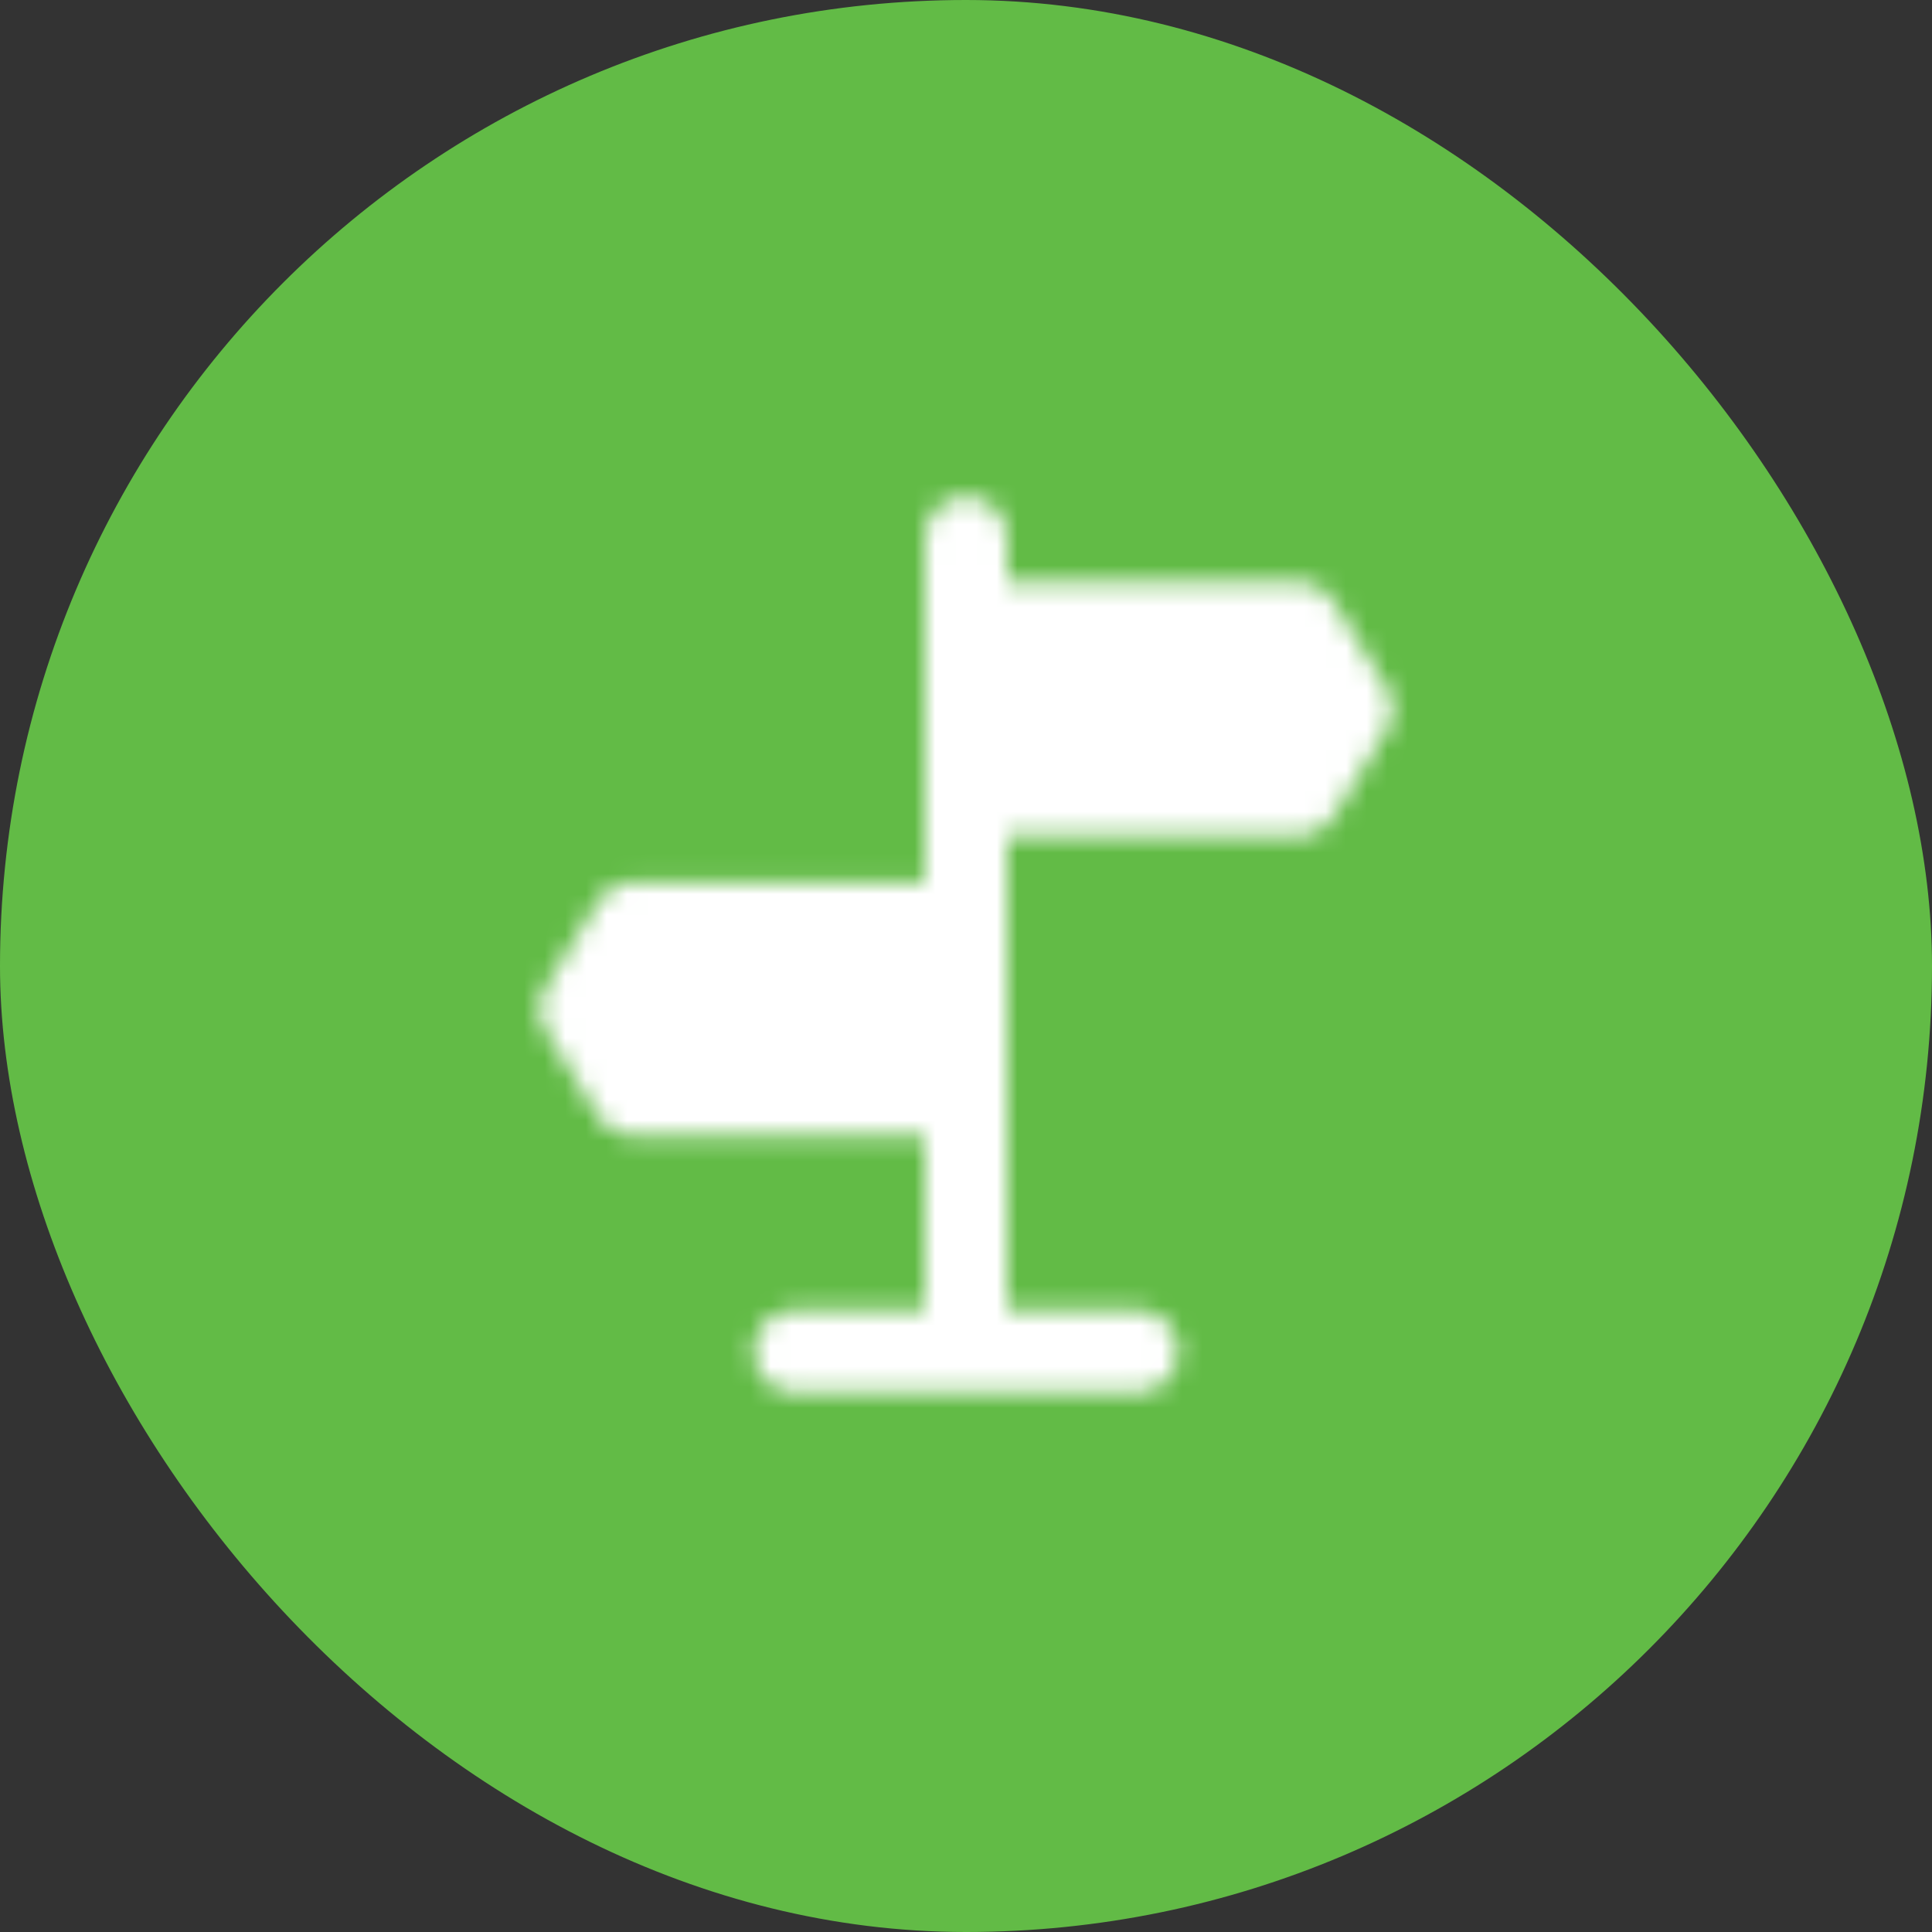
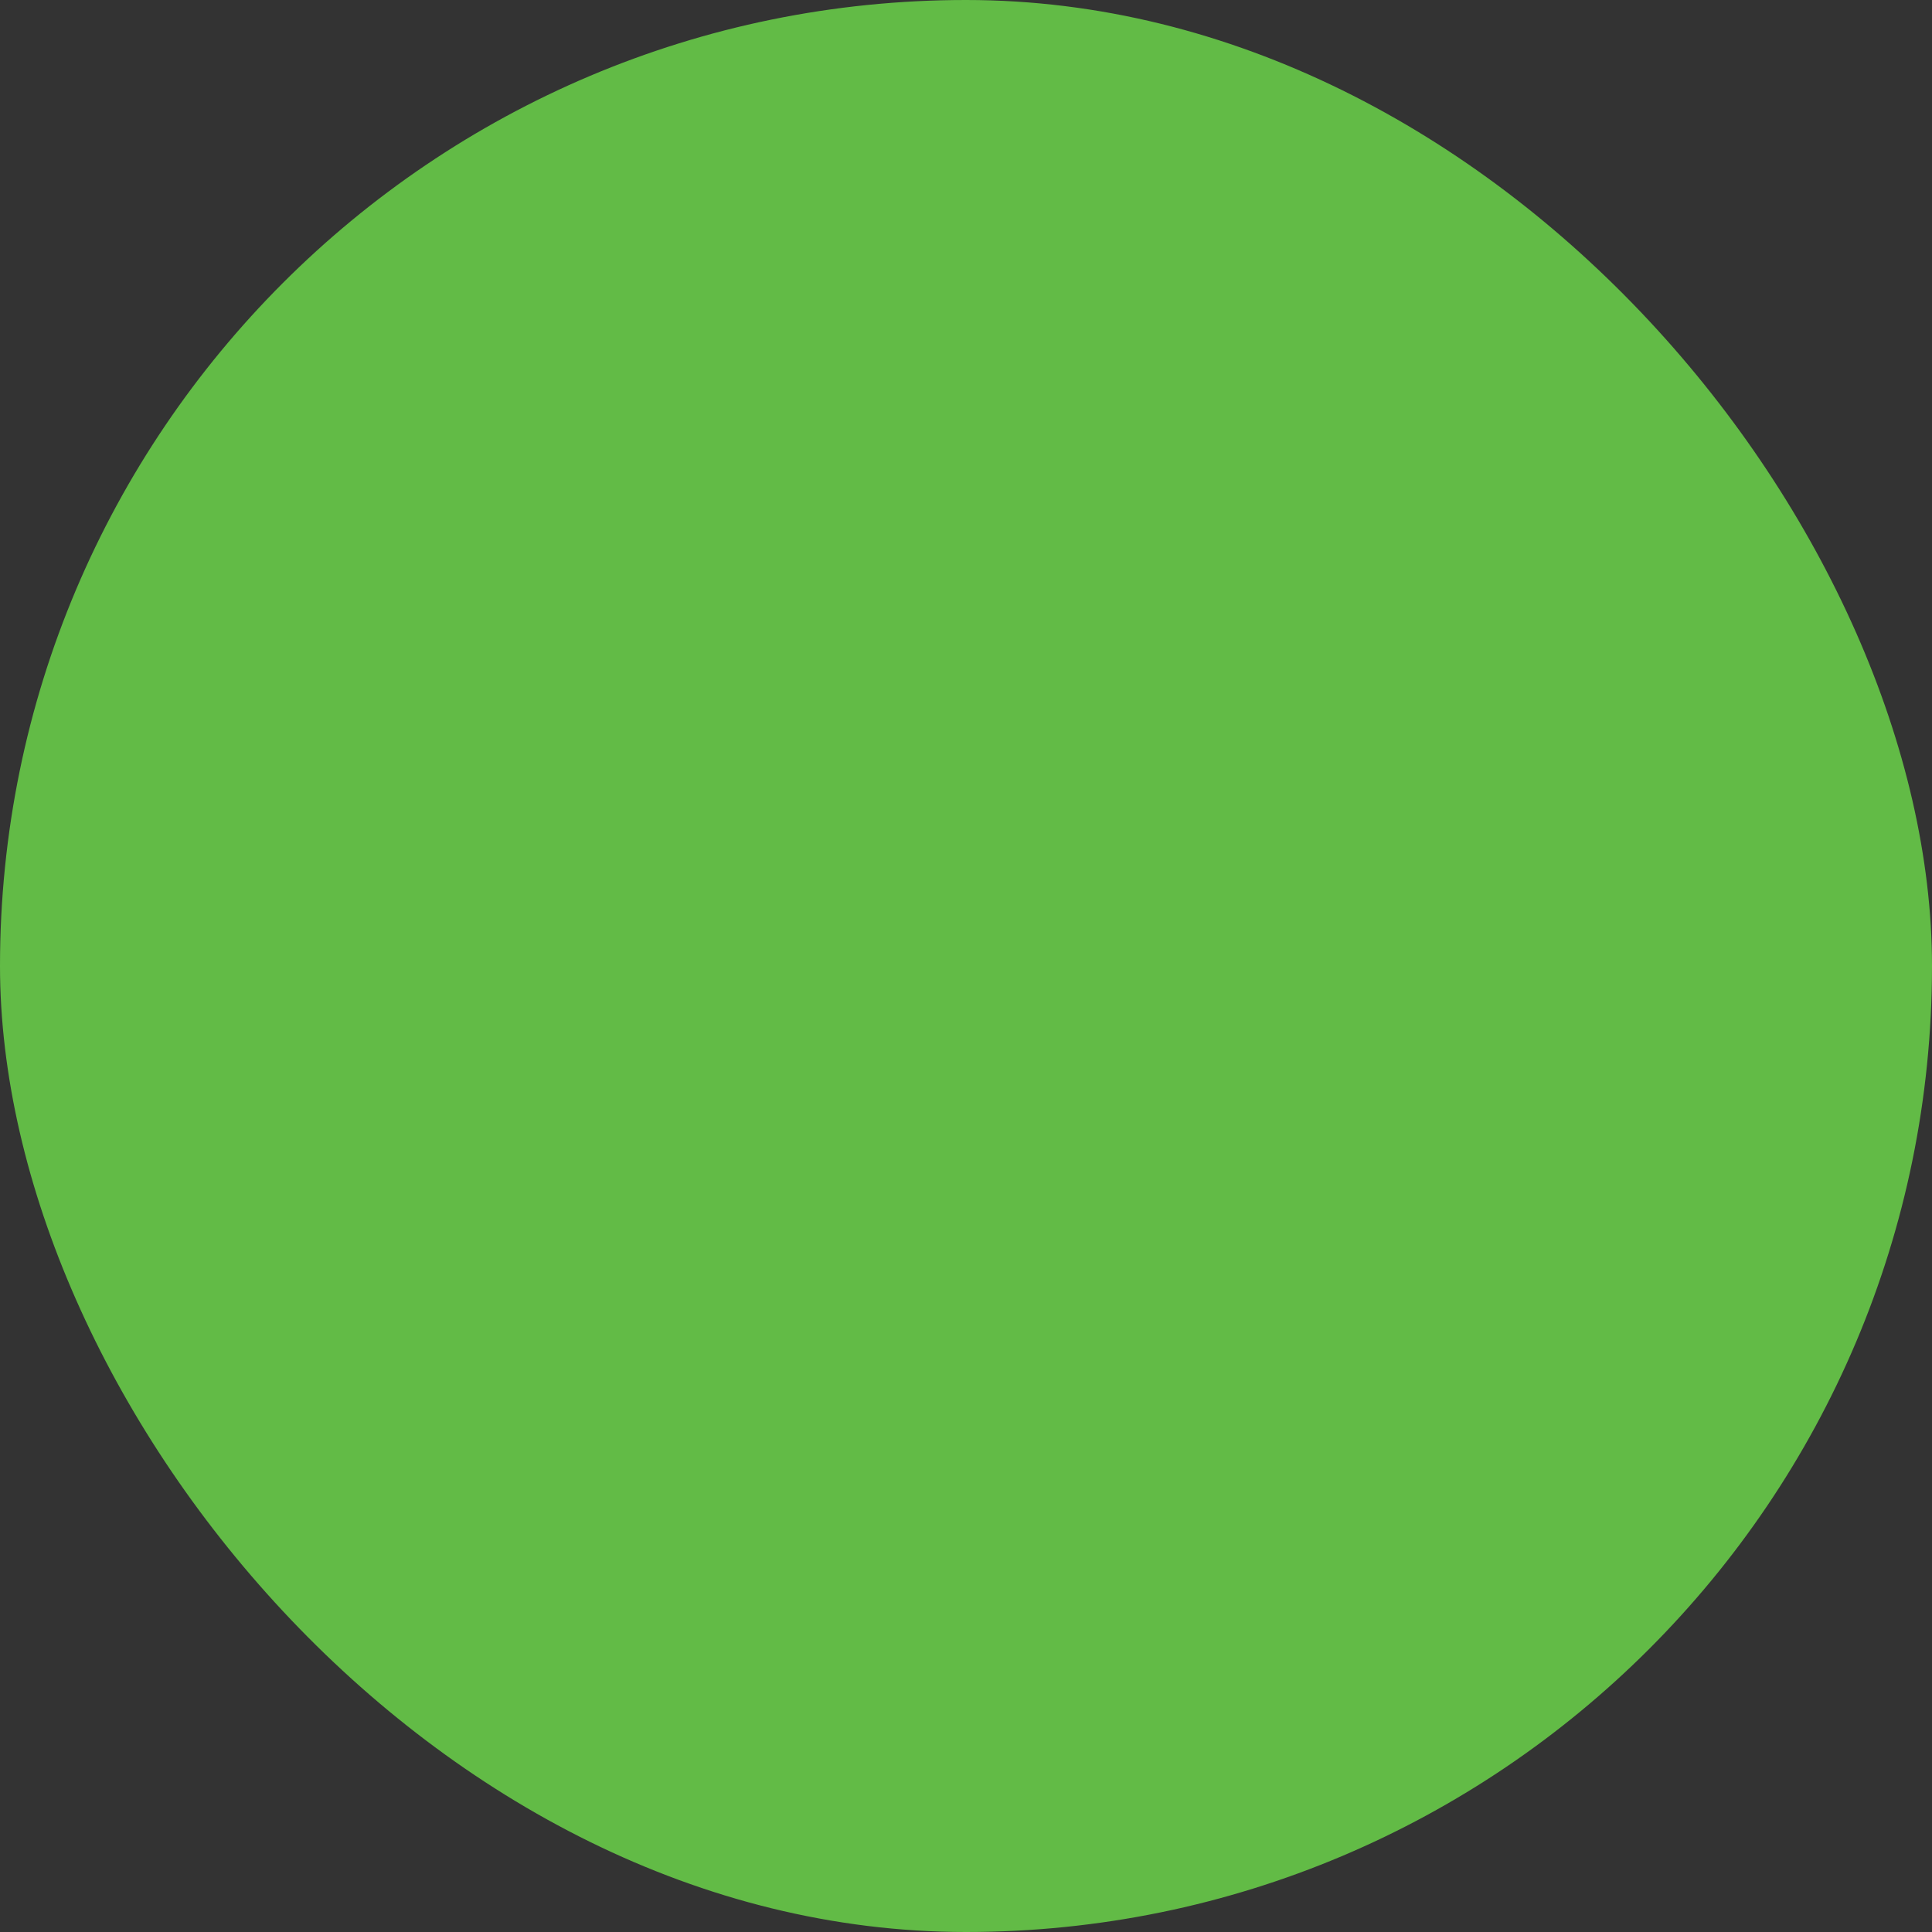
<svg xmlns="http://www.w3.org/2000/svg" width="94" height="94" viewBox="0 0 94 94" fill="none">
  <rect x="0" y="0" width="94" height="94" fill="#333333" stroke="none" />
  <rect width="94" height="94" rx="47" fill="#62BB46" />
  <mask id="mask0_153_3838" style="mask-type:alpha" maskUnits="userSpaceOnUse" x="26" y="24" width="42" height="44">
-     <path d="M47 26.166V64.708" stroke="white" stroke-width="4" stroke-linecap="round" stroke-linejoin="round" />
-     <path d="M47 30.332H63.193L65.75 34.499L63.193 38.665H47V30.332ZM47 44.915H30.807L28.25 49.082L30.807 53.249H47V44.915Z" fill="white" stroke="white" stroke-width="4" stroke-linejoin="round" />
    <path d="M38.667 65.75H55.333" stroke="white" stroke-width="4" stroke-linecap="round" stroke-linejoin="round" />
  </mask>
  <g mask="url(#mask0_153_3838)">
-     <path d="M22 22H72V72H22V22Z" fill="white" />
-   </g>
+     </g>
</svg>